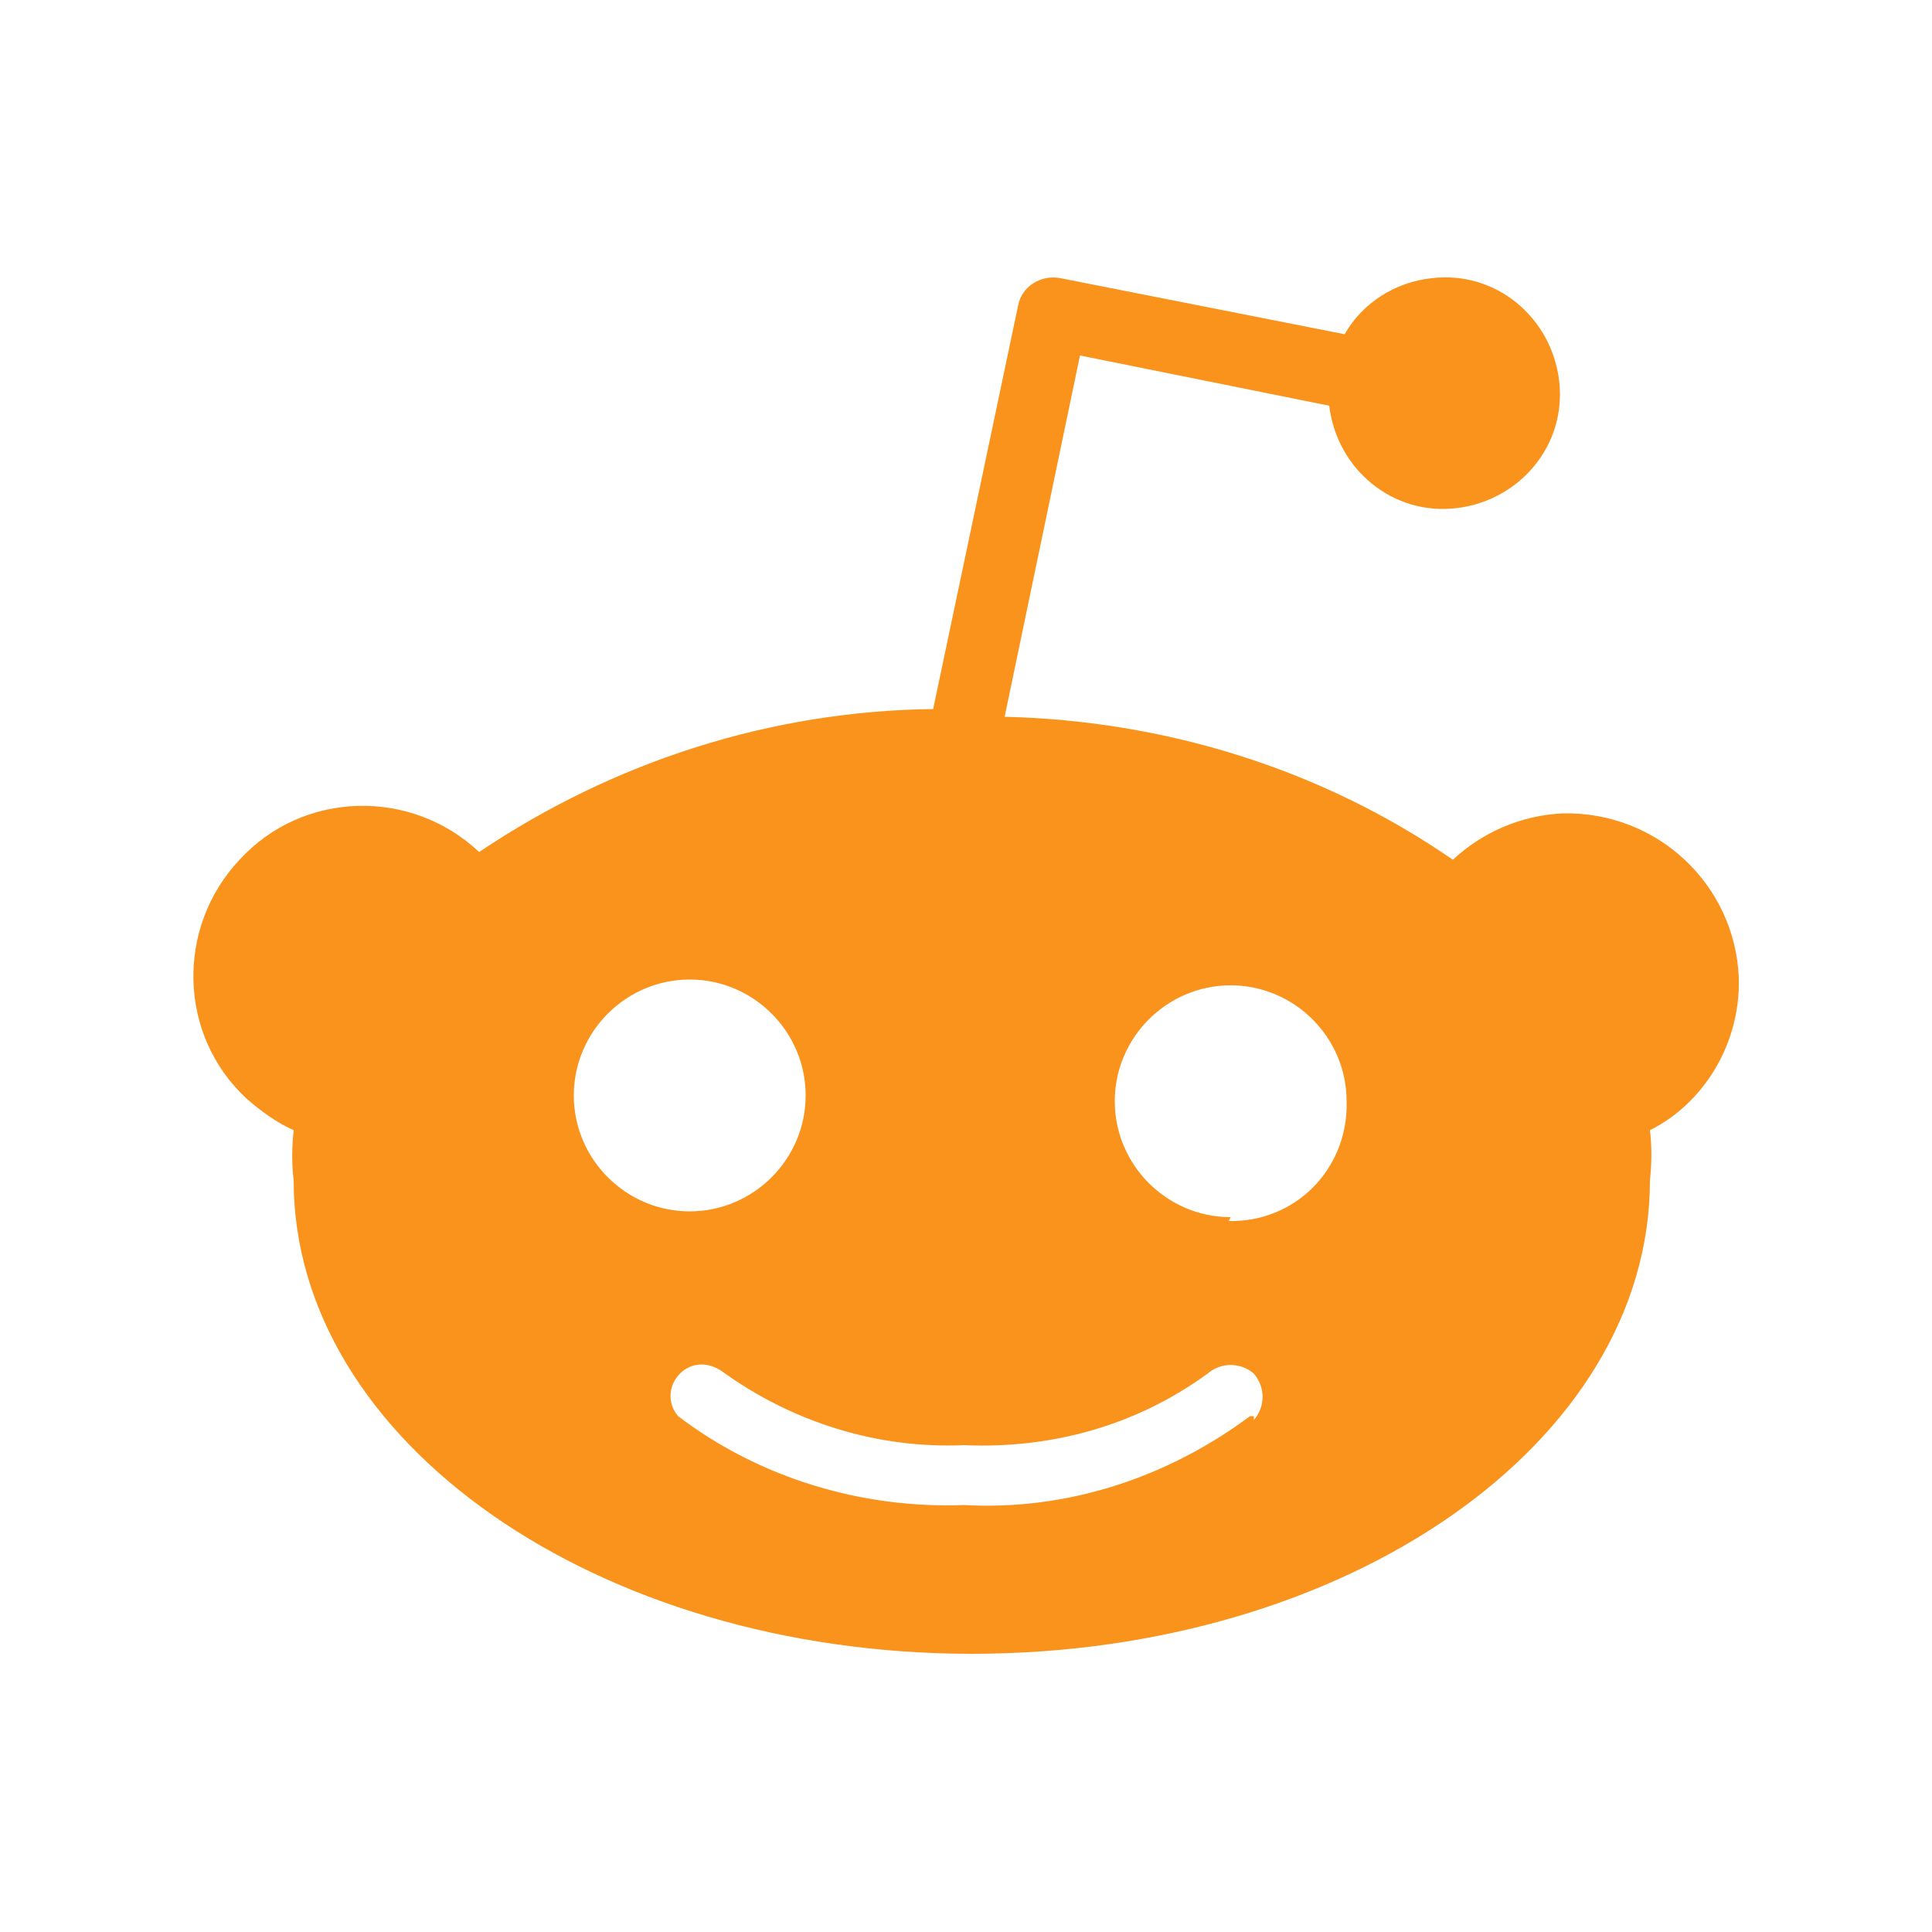
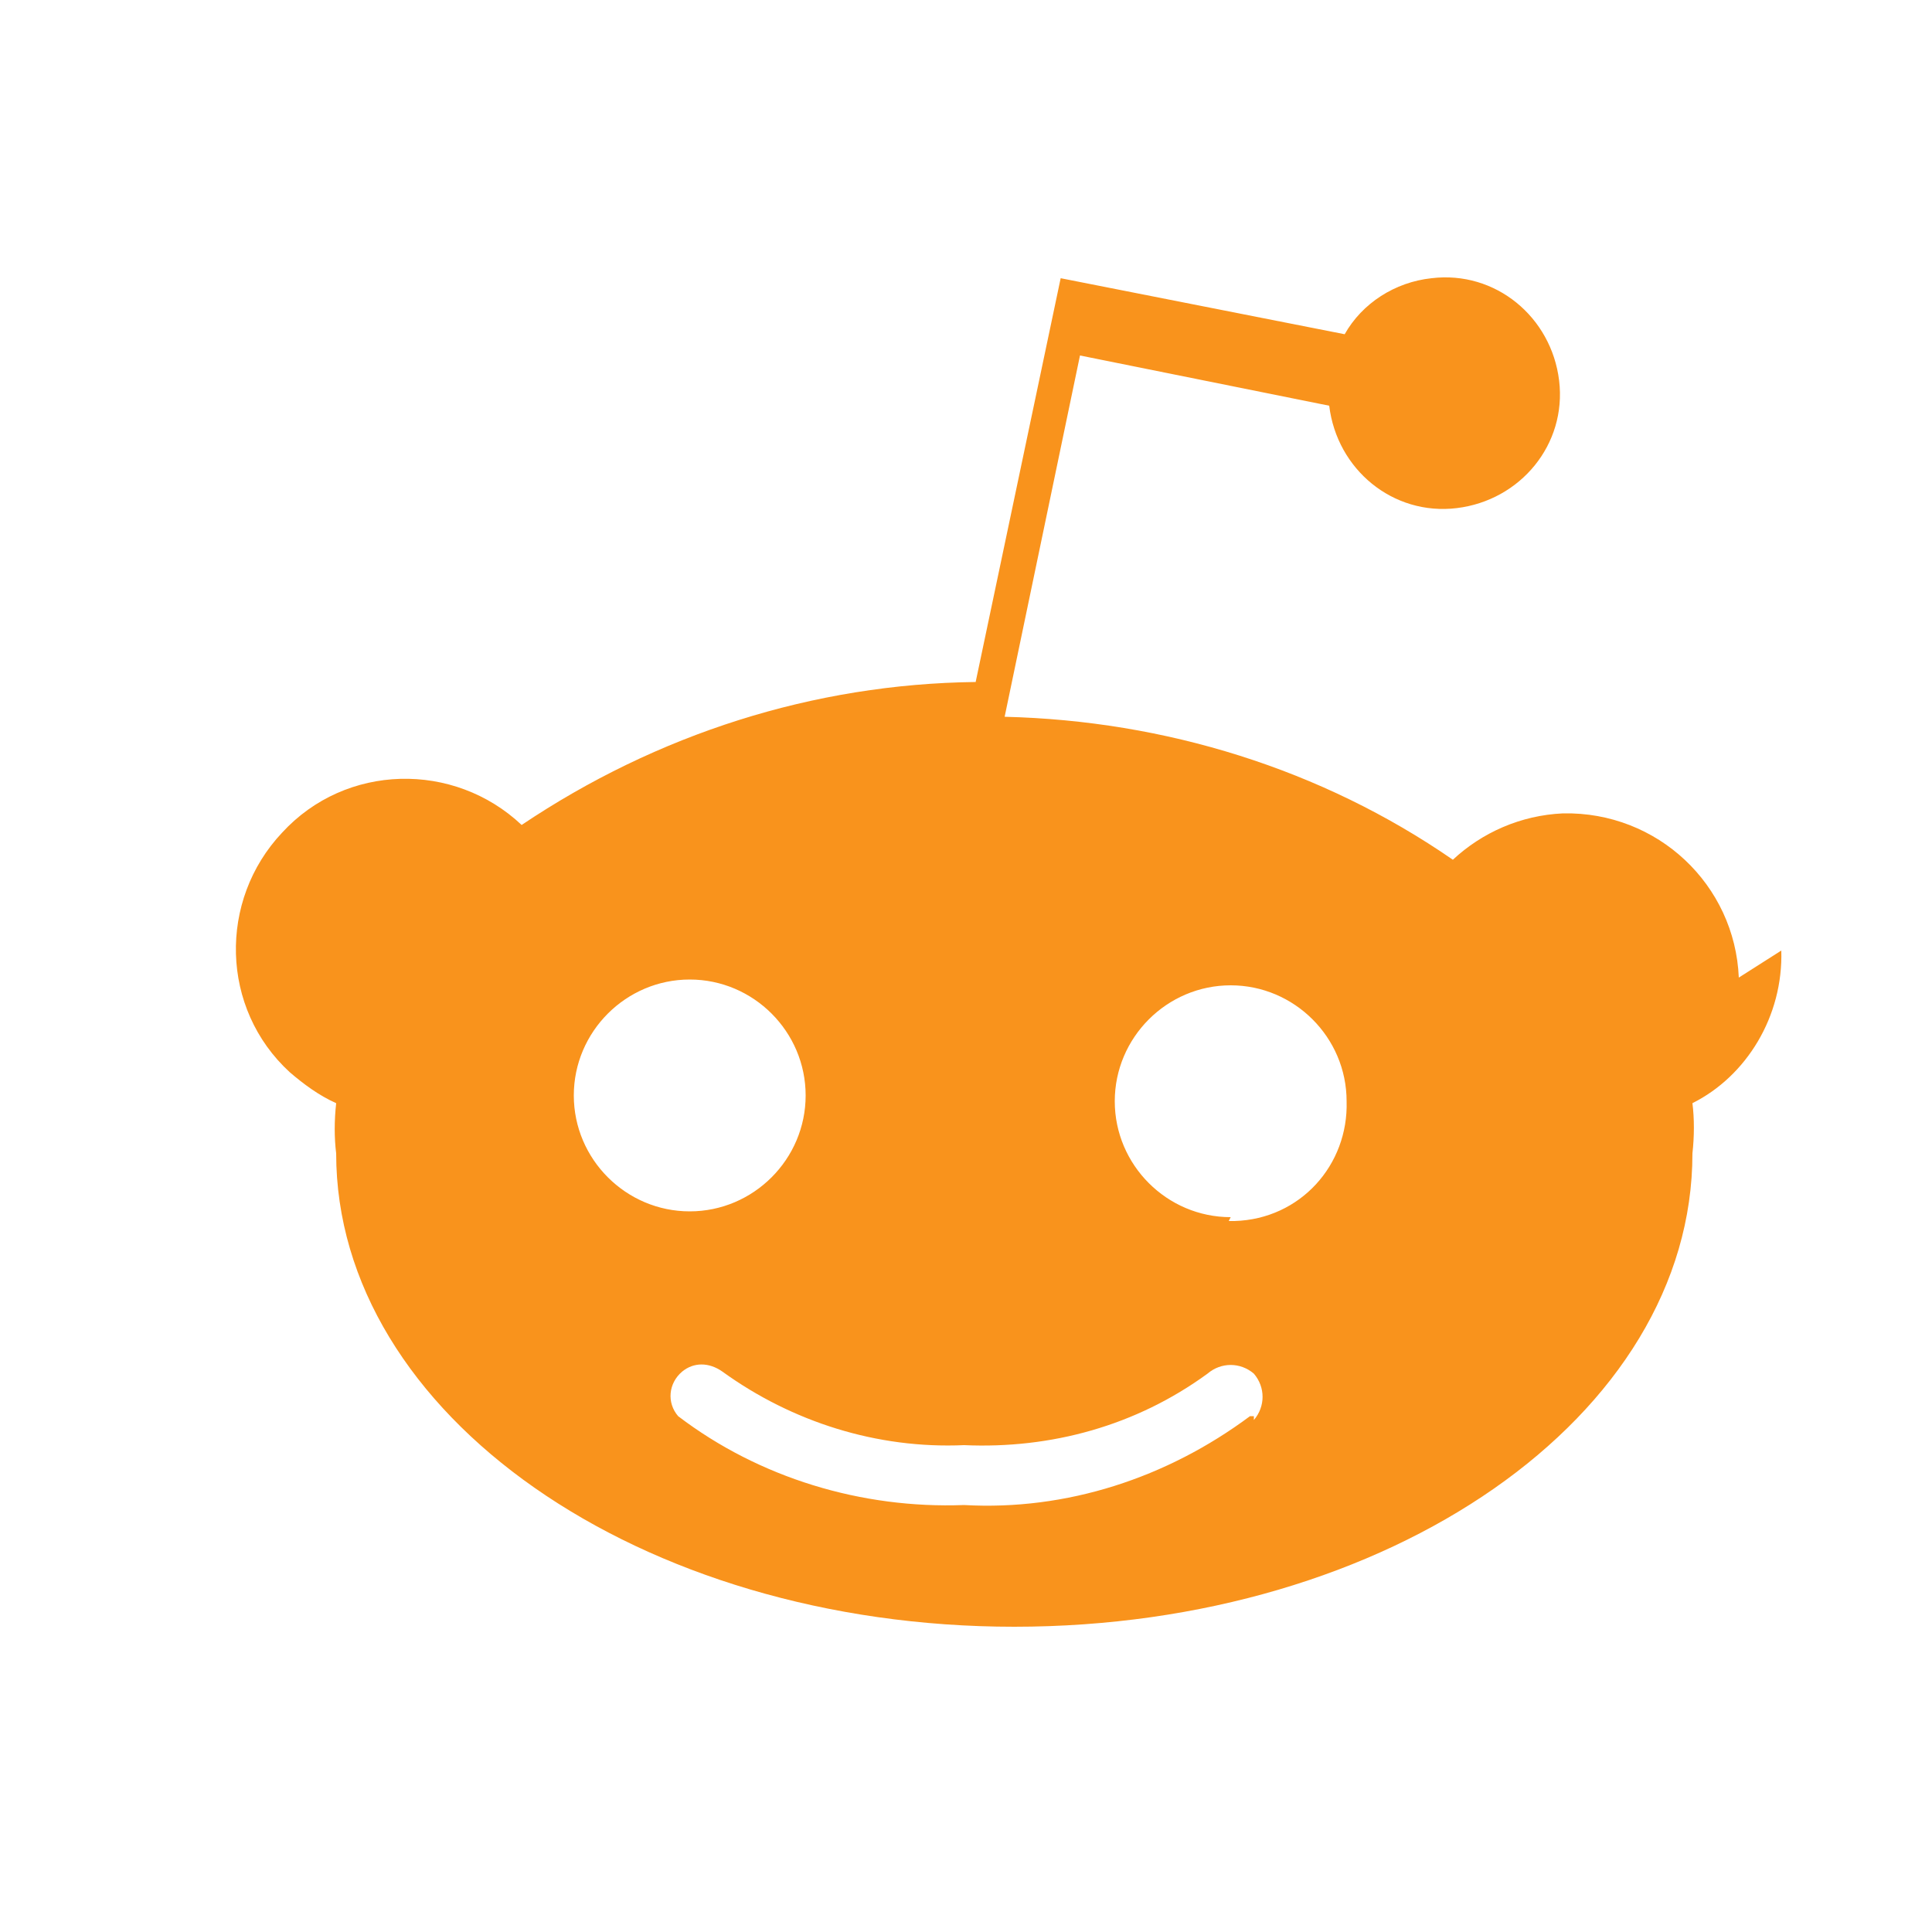
<svg xmlns="http://www.w3.org/2000/svg" version="1.1" width="512" height="512" x="0" y="0" viewBox="0 0 100 100" style="enable-background:new 0 0 512 512" xml:space="preserve">
  <g>
-     <path d="M90 50.6c-.2-4.8-4.2-8.6-9.1-8.5-2.2.1-4.2 1-5.7 2.4-6.8-4.7-14.9-7.2-23.2-7.4l3.9-18.7L68.8 21c.4 3.3 3.3 5.7 6.6 5.3s5.7-3.3 5.3-6.6-3.3-5.7-6.6-5.3c-1.9.2-3.6 1.3-4.5 2.9l-14.7-2.9c-1-.2-2 .4-2.2 1.4l-4.4 20.9c-8.4.1-16.5 2.7-23.5 7.4-3.5-3.3-9.1-3.2-12.4.4-3.3 3.5-3.2 9.1.4 12.4.7.6 1.5 1.2 2.4 1.6-.1.9-.1 1.8 0 2.6 0 13.5 15.7 24.5 35.1 24.5s35.1-10.9 35.1-24.5c.1-.9.1-1.8 0-2.6 2.8-1.4 4.7-4.5 4.6-7.9zm-60.3 6.1c0-3.3 2.7-6 6-6s6 2.7 6 6-2.7 6-6 6-6-2.7-6-6zm35 16.6c-4.3 3.2-9.5 4.9-14.8 4.6-5.3.2-10.6-1.4-14.8-4.6-.6-.7-.5-1.7.2-2.3.6-.5 1.4-.5 2.1 0 3.6 2.6 8 4 12.5 3.8 4.5.2 8.9-1 12.6-3.7.7-.6 1.7-.6 2.4 0 .6.7.6 1.7 0 2.4v-.2zm-1-10.3c-3.3 0-6-2.7-6-6s2.7-6 6-6 6 2.7 6 6c.1 3.3-2.4 6.1-5.8 6.2h-.3z" fill="#f9931c" opacity="1" data-original="#000000" />
+     <path d="M90 50.6c-.2-4.8-4.2-8.6-9.1-8.5-2.2.1-4.2 1-5.7 2.4-6.8-4.7-14.9-7.2-23.2-7.4l3.9-18.7L68.8 21c.4 3.3 3.3 5.7 6.6 5.3s5.7-3.3 5.3-6.6-3.3-5.7-6.6-5.3c-1.9.2-3.6 1.3-4.5 2.9l-14.7-2.9l-4.4 20.9c-8.4.1-16.5 2.7-23.5 7.4-3.5-3.3-9.1-3.2-12.4.4-3.3 3.5-3.2 9.1.4 12.4.7.6 1.5 1.2 2.4 1.6-.1.9-.1 1.8 0 2.6 0 13.5 15.7 24.5 35.1 24.5s35.1-10.9 35.1-24.5c.1-.9.1-1.8 0-2.6 2.8-1.4 4.7-4.5 4.6-7.9zm-60.3 6.1c0-3.3 2.7-6 6-6s6 2.7 6 6-2.7 6-6 6-6-2.7-6-6zm35 16.6c-4.3 3.2-9.5 4.9-14.8 4.6-5.3.2-10.6-1.4-14.8-4.6-.6-.7-.5-1.7.2-2.3.6-.5 1.4-.5 2.1 0 3.6 2.6 8 4 12.5 3.8 4.5.2 8.9-1 12.6-3.7.7-.6 1.7-.6 2.4 0 .6.7.6 1.7 0 2.4v-.2zm-1-10.3c-3.3 0-6-2.7-6-6s2.7-6 6-6 6 2.7 6 6c.1 3.3-2.4 6.1-5.8 6.2h-.3z" fill="#f9931c" opacity="1" data-original="#000000" />
  </g>
</svg>